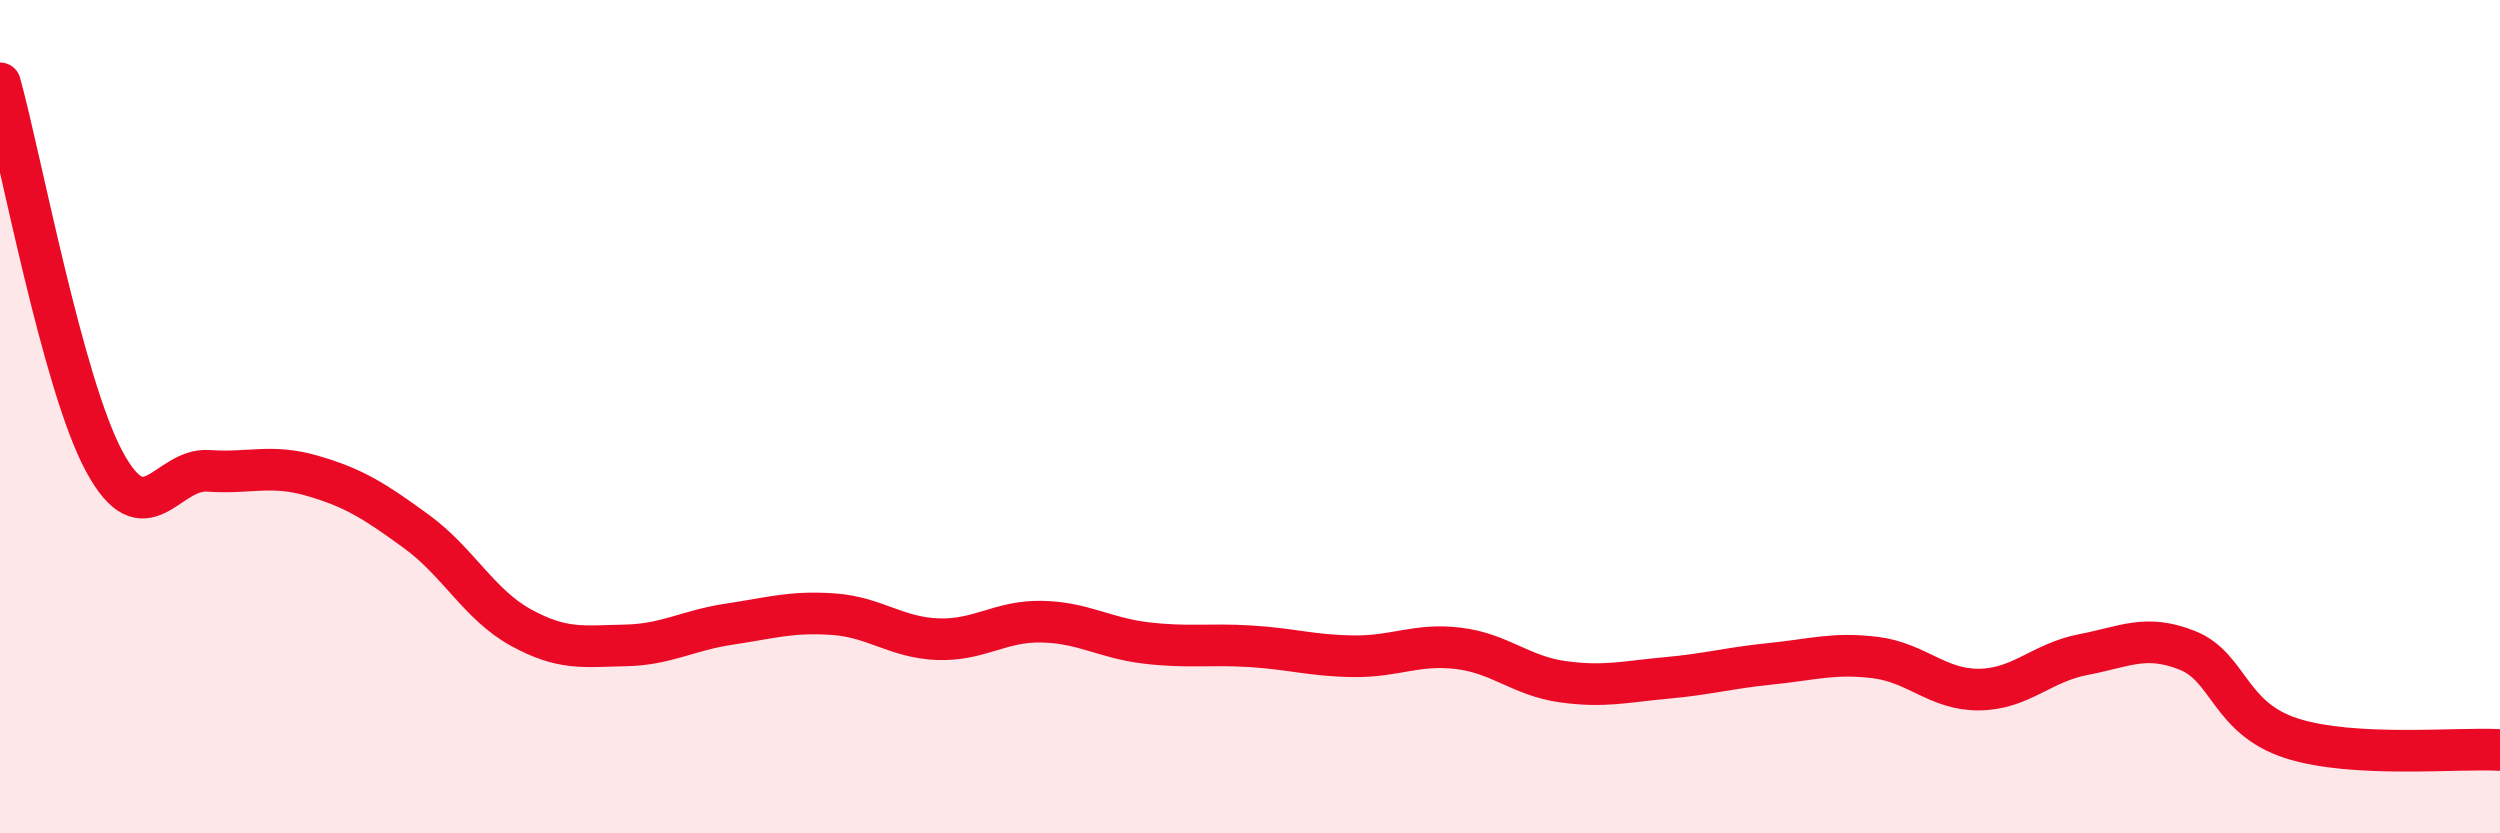
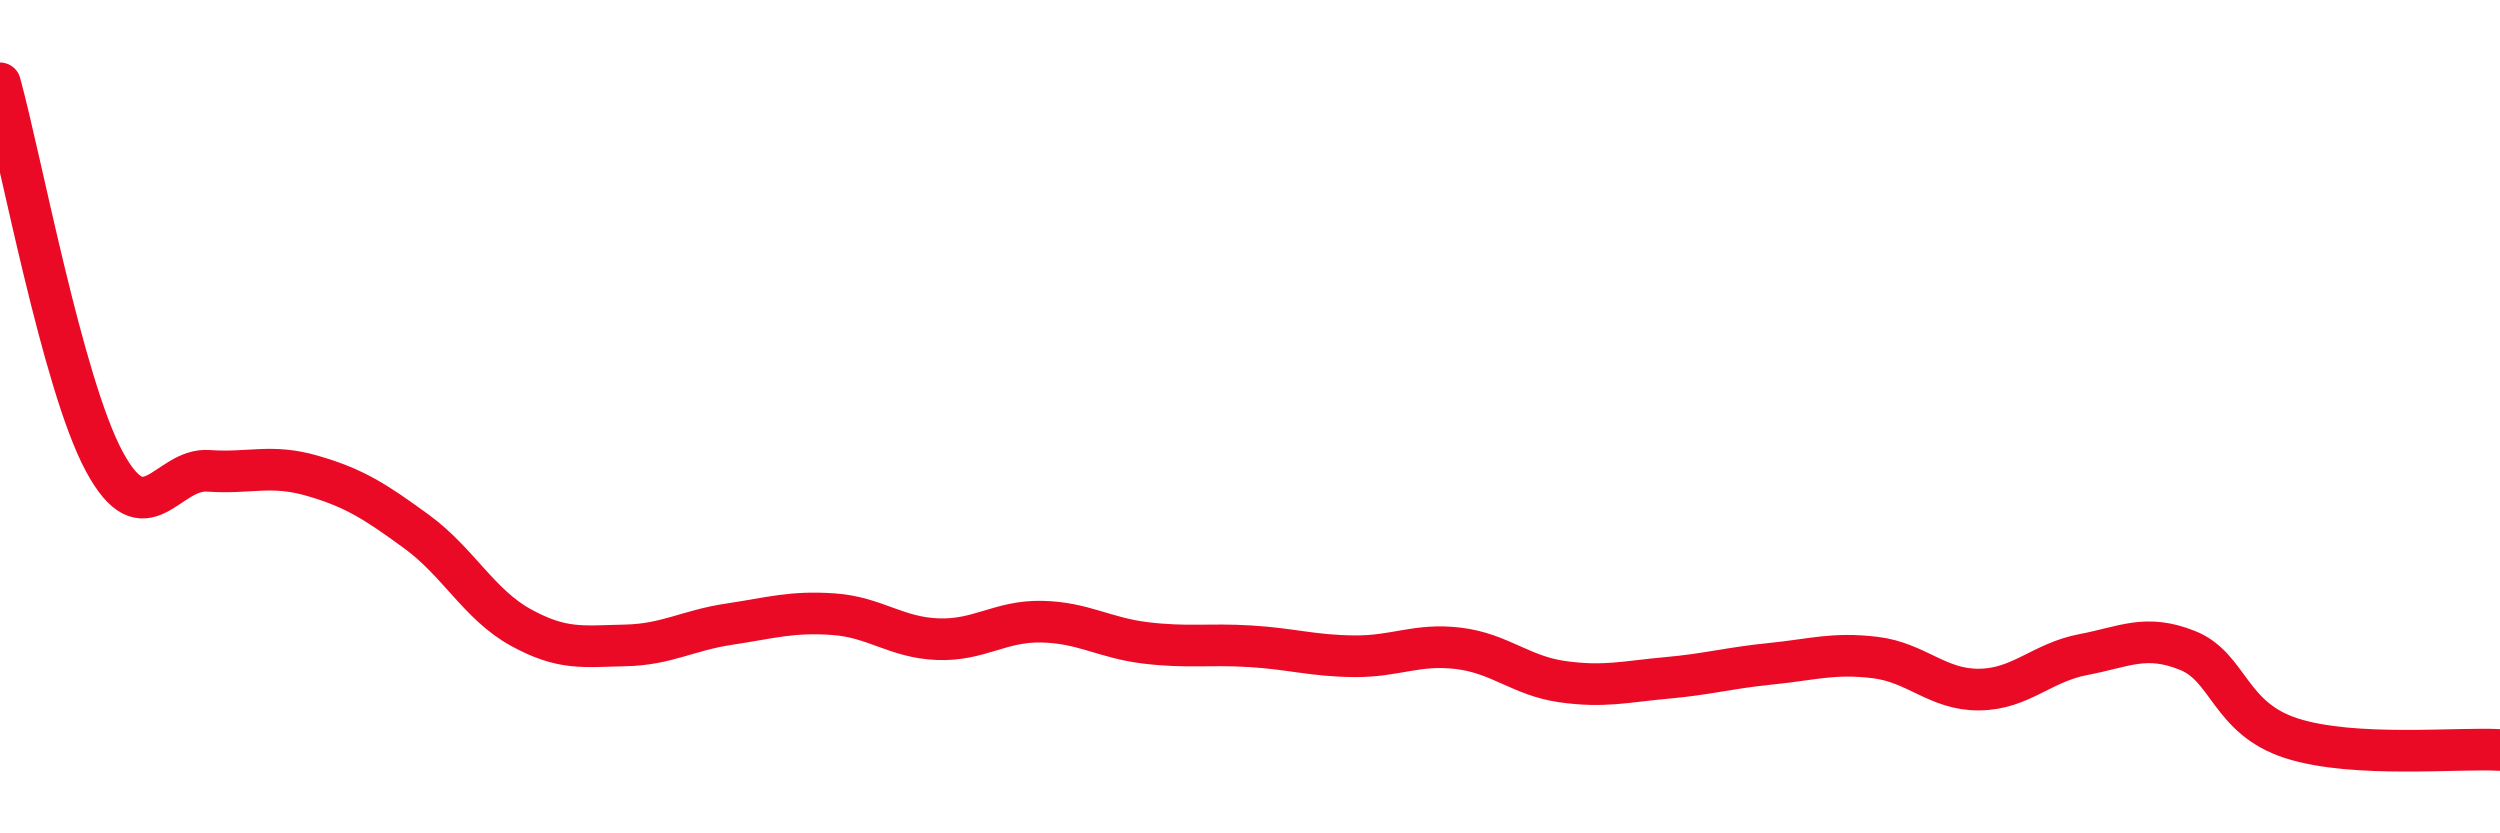
<svg xmlns="http://www.w3.org/2000/svg" width="60" height="20" viewBox="0 0 60 20">
-   <path d="M 0,2 C 0.5,3.81 1.5,9.21 2.5,11.07 C 3.5,12.93 4,11.23 5,11.3 C 6,11.37 6.5,11.13 7.5,11.42 C 8.5,11.71 9,12.03 10,12.76 C 11,13.49 11.5,14.51 12.5,15.06 C 13.5,15.61 14,15.51 15,15.49 C 16,15.47 16.5,15.13 17.5,14.98 C 18.5,14.83 19,14.67 20,14.74 C 21,14.81 21.5,15.3 22.5,15.34 C 23.5,15.38 24,14.9 25,14.92 C 26,14.94 26.5,15.31 27.5,15.43 C 28.5,15.55 29,15.45 30,15.51 C 31,15.57 31.5,15.74 32.5,15.75 C 33.5,15.76 34,15.44 35,15.56 C 36,15.68 36.5,16.22 37.5,16.36 C 38.5,16.5 39,16.36 40,16.27 C 41,16.18 41.5,16.03 42.5,15.93 C 43.5,15.83 44,15.66 45,15.78 C 46,15.9 46.5,16.56 47.5,16.55 C 48.5,16.54 49,15.9 50,15.71 C 51,15.52 51.5,15.21 52.5,15.61 C 53.5,16.01 53.5,17.24 55,17.72 C 56.5,18.2 59,17.94 60,18L60 20L0 20Z" fill="#EB0A25" opacity="0.1" stroke-linecap="round" stroke-linejoin="round" />
  <path d="M 0,2 C 0.5,3.81 1.5,9.21 2.5,11.07 C 3.5,12.93 4,11.23 5,11.3 C 6,11.37 6.5,11.13 7.5,11.42 C 8.5,11.71 9,12.03 10,12.76 C 11,13.49 11.5,14.51 12.5,15.06 C 13.5,15.61 14,15.51 15,15.49 C 16,15.47 16.5,15.13 17.5,14.98 C 18.5,14.83 19,14.67 20,14.74 C 21,14.81 21.5,15.3 22.5,15.34 C 23.5,15.38 24,14.9 25,14.92 C 26,14.94 26.5,15.31 27.5,15.43 C 28.5,15.55 29,15.45 30,15.51 C 31,15.57 31.5,15.74 32.5,15.75 C 33.5,15.76 34,15.44 35,15.56 C 36,15.68 36.5,16.22 37.5,16.36 C 38.5,16.5 39,16.36 40,16.27 C 41,16.18 41.5,16.03 42.5,15.93 C 43.5,15.83 44,15.66 45,15.78 C 46,15.9 46.5,16.56 47.5,16.55 C 48.5,16.54 49,15.9 50,15.71 C 51,15.52 51.5,15.21 52.5,15.61 C 53.5,16.01 53.5,17.24 55,17.72 C 56.5,18.2 59,17.94 60,18" stroke="#EB0A25" stroke-width="1" fill="none" stroke-linecap="round" stroke-linejoin="round" />
</svg>